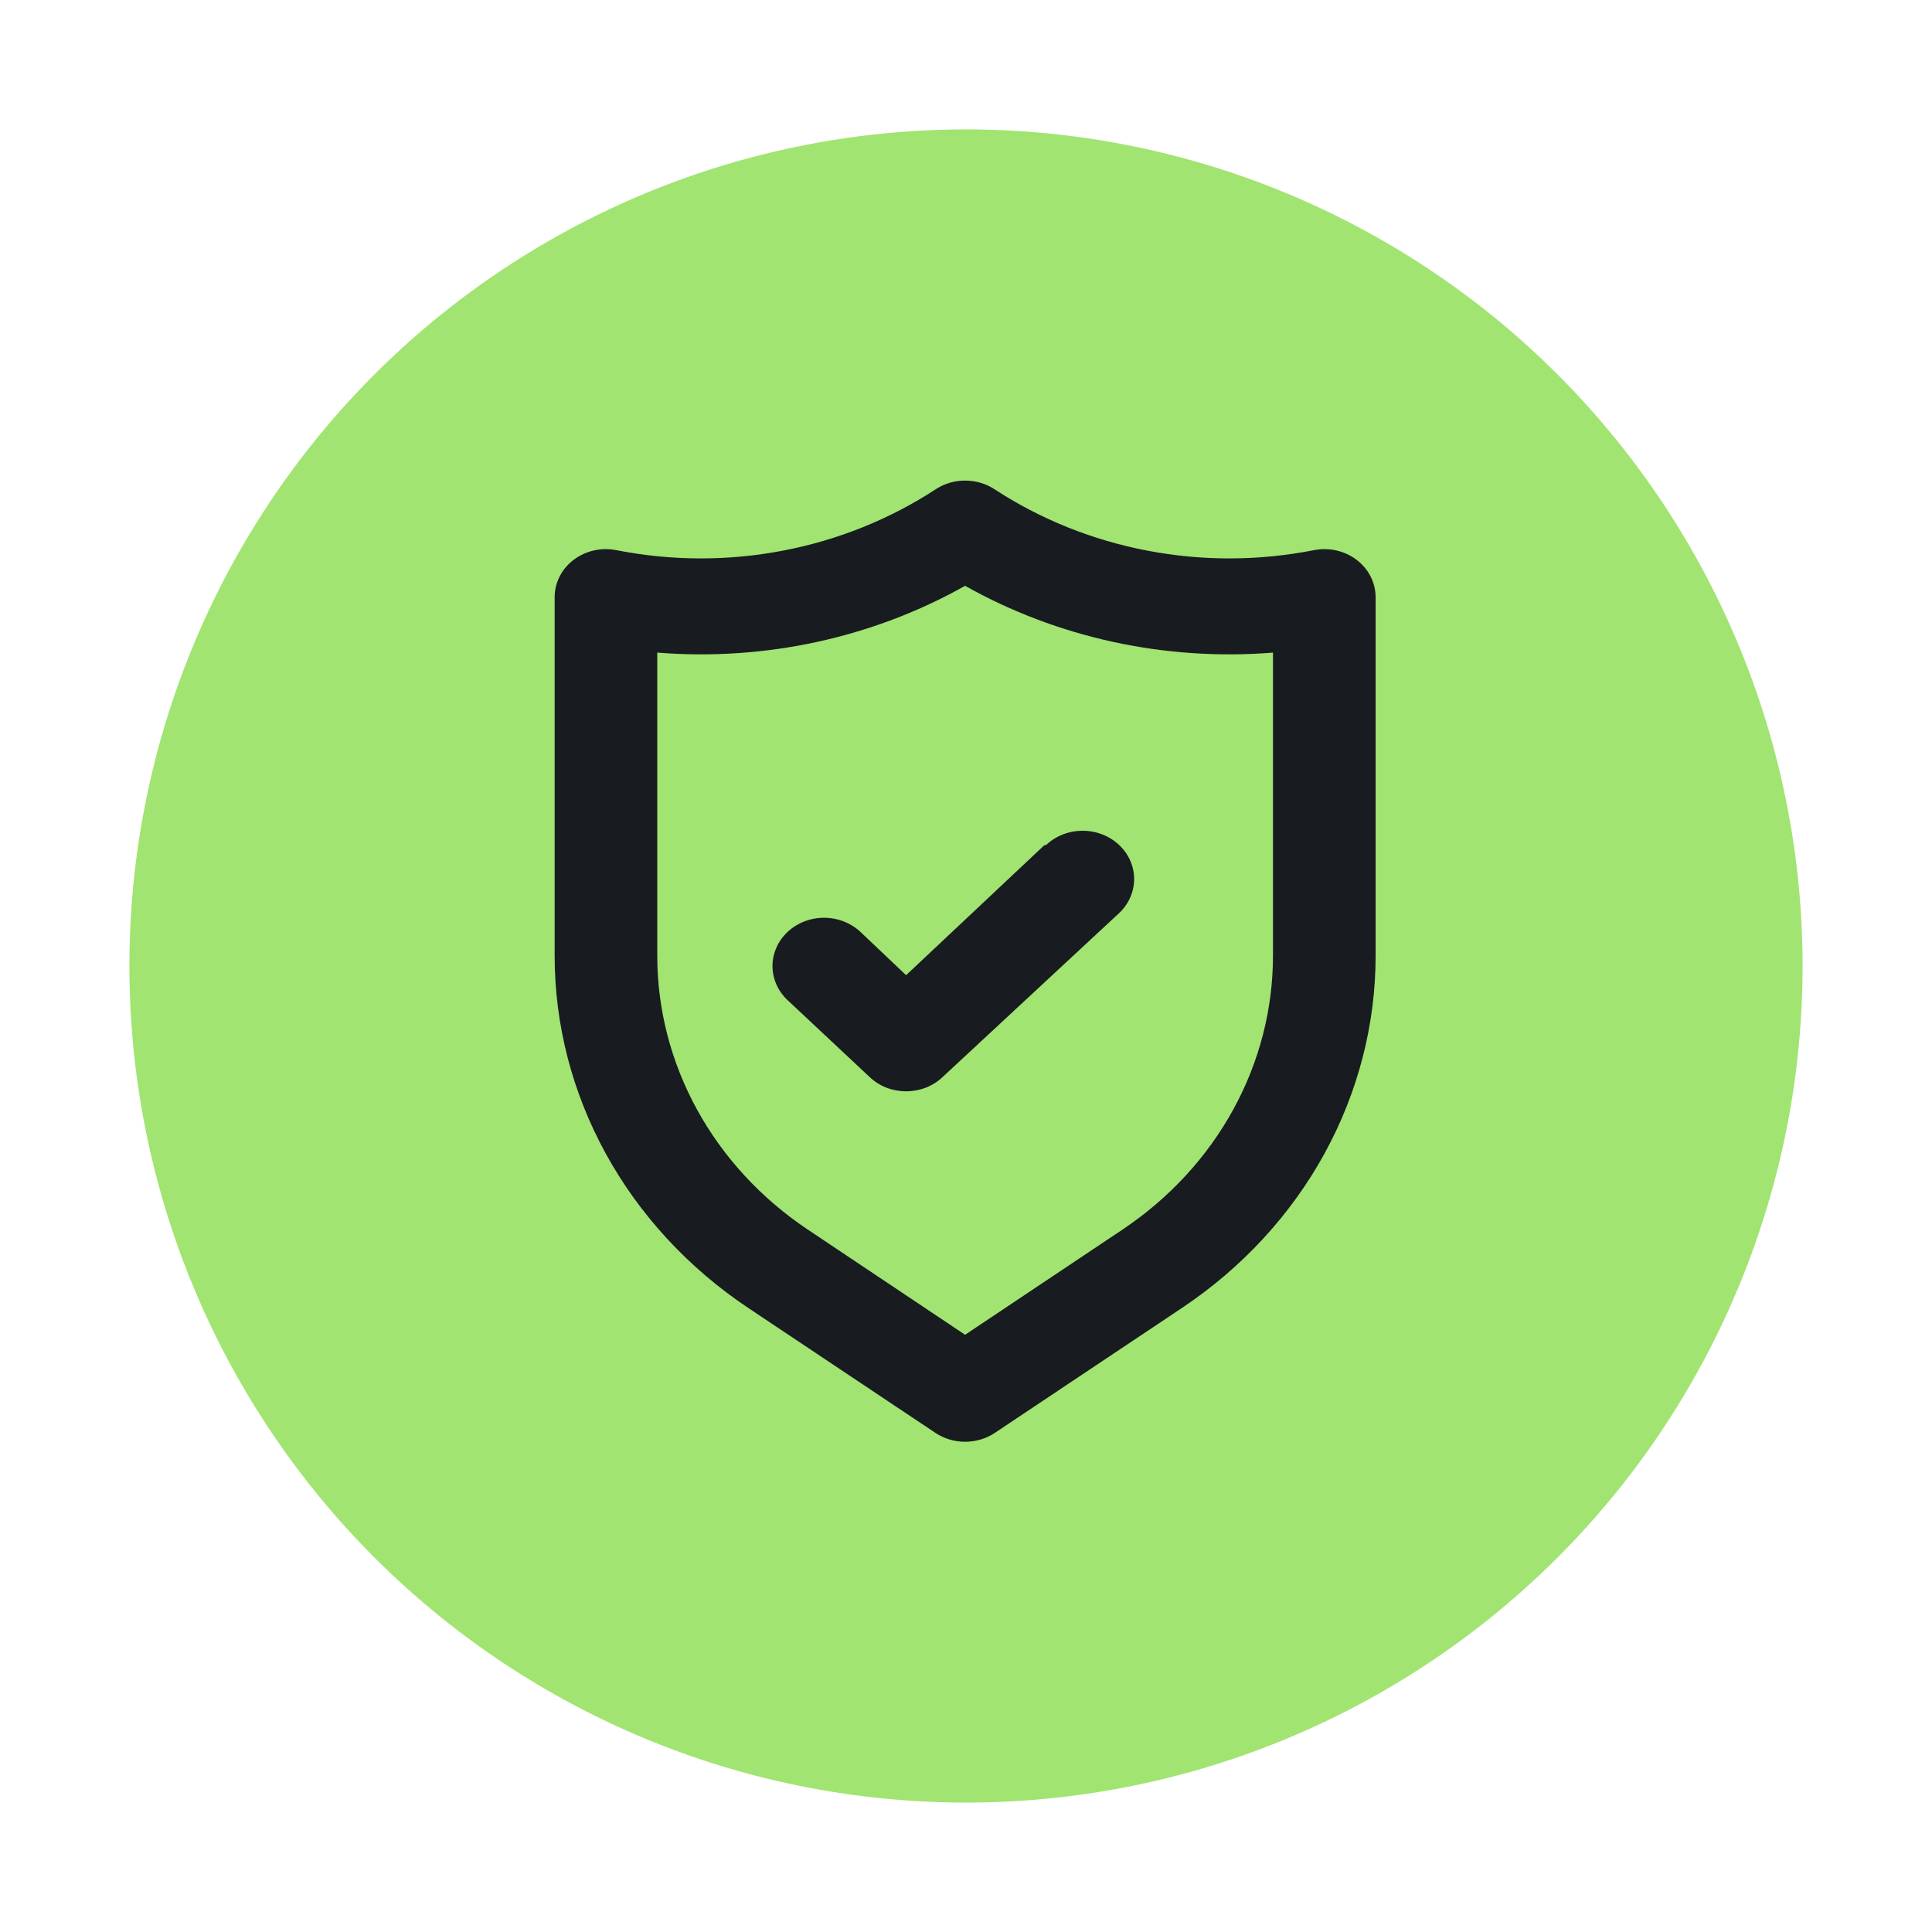
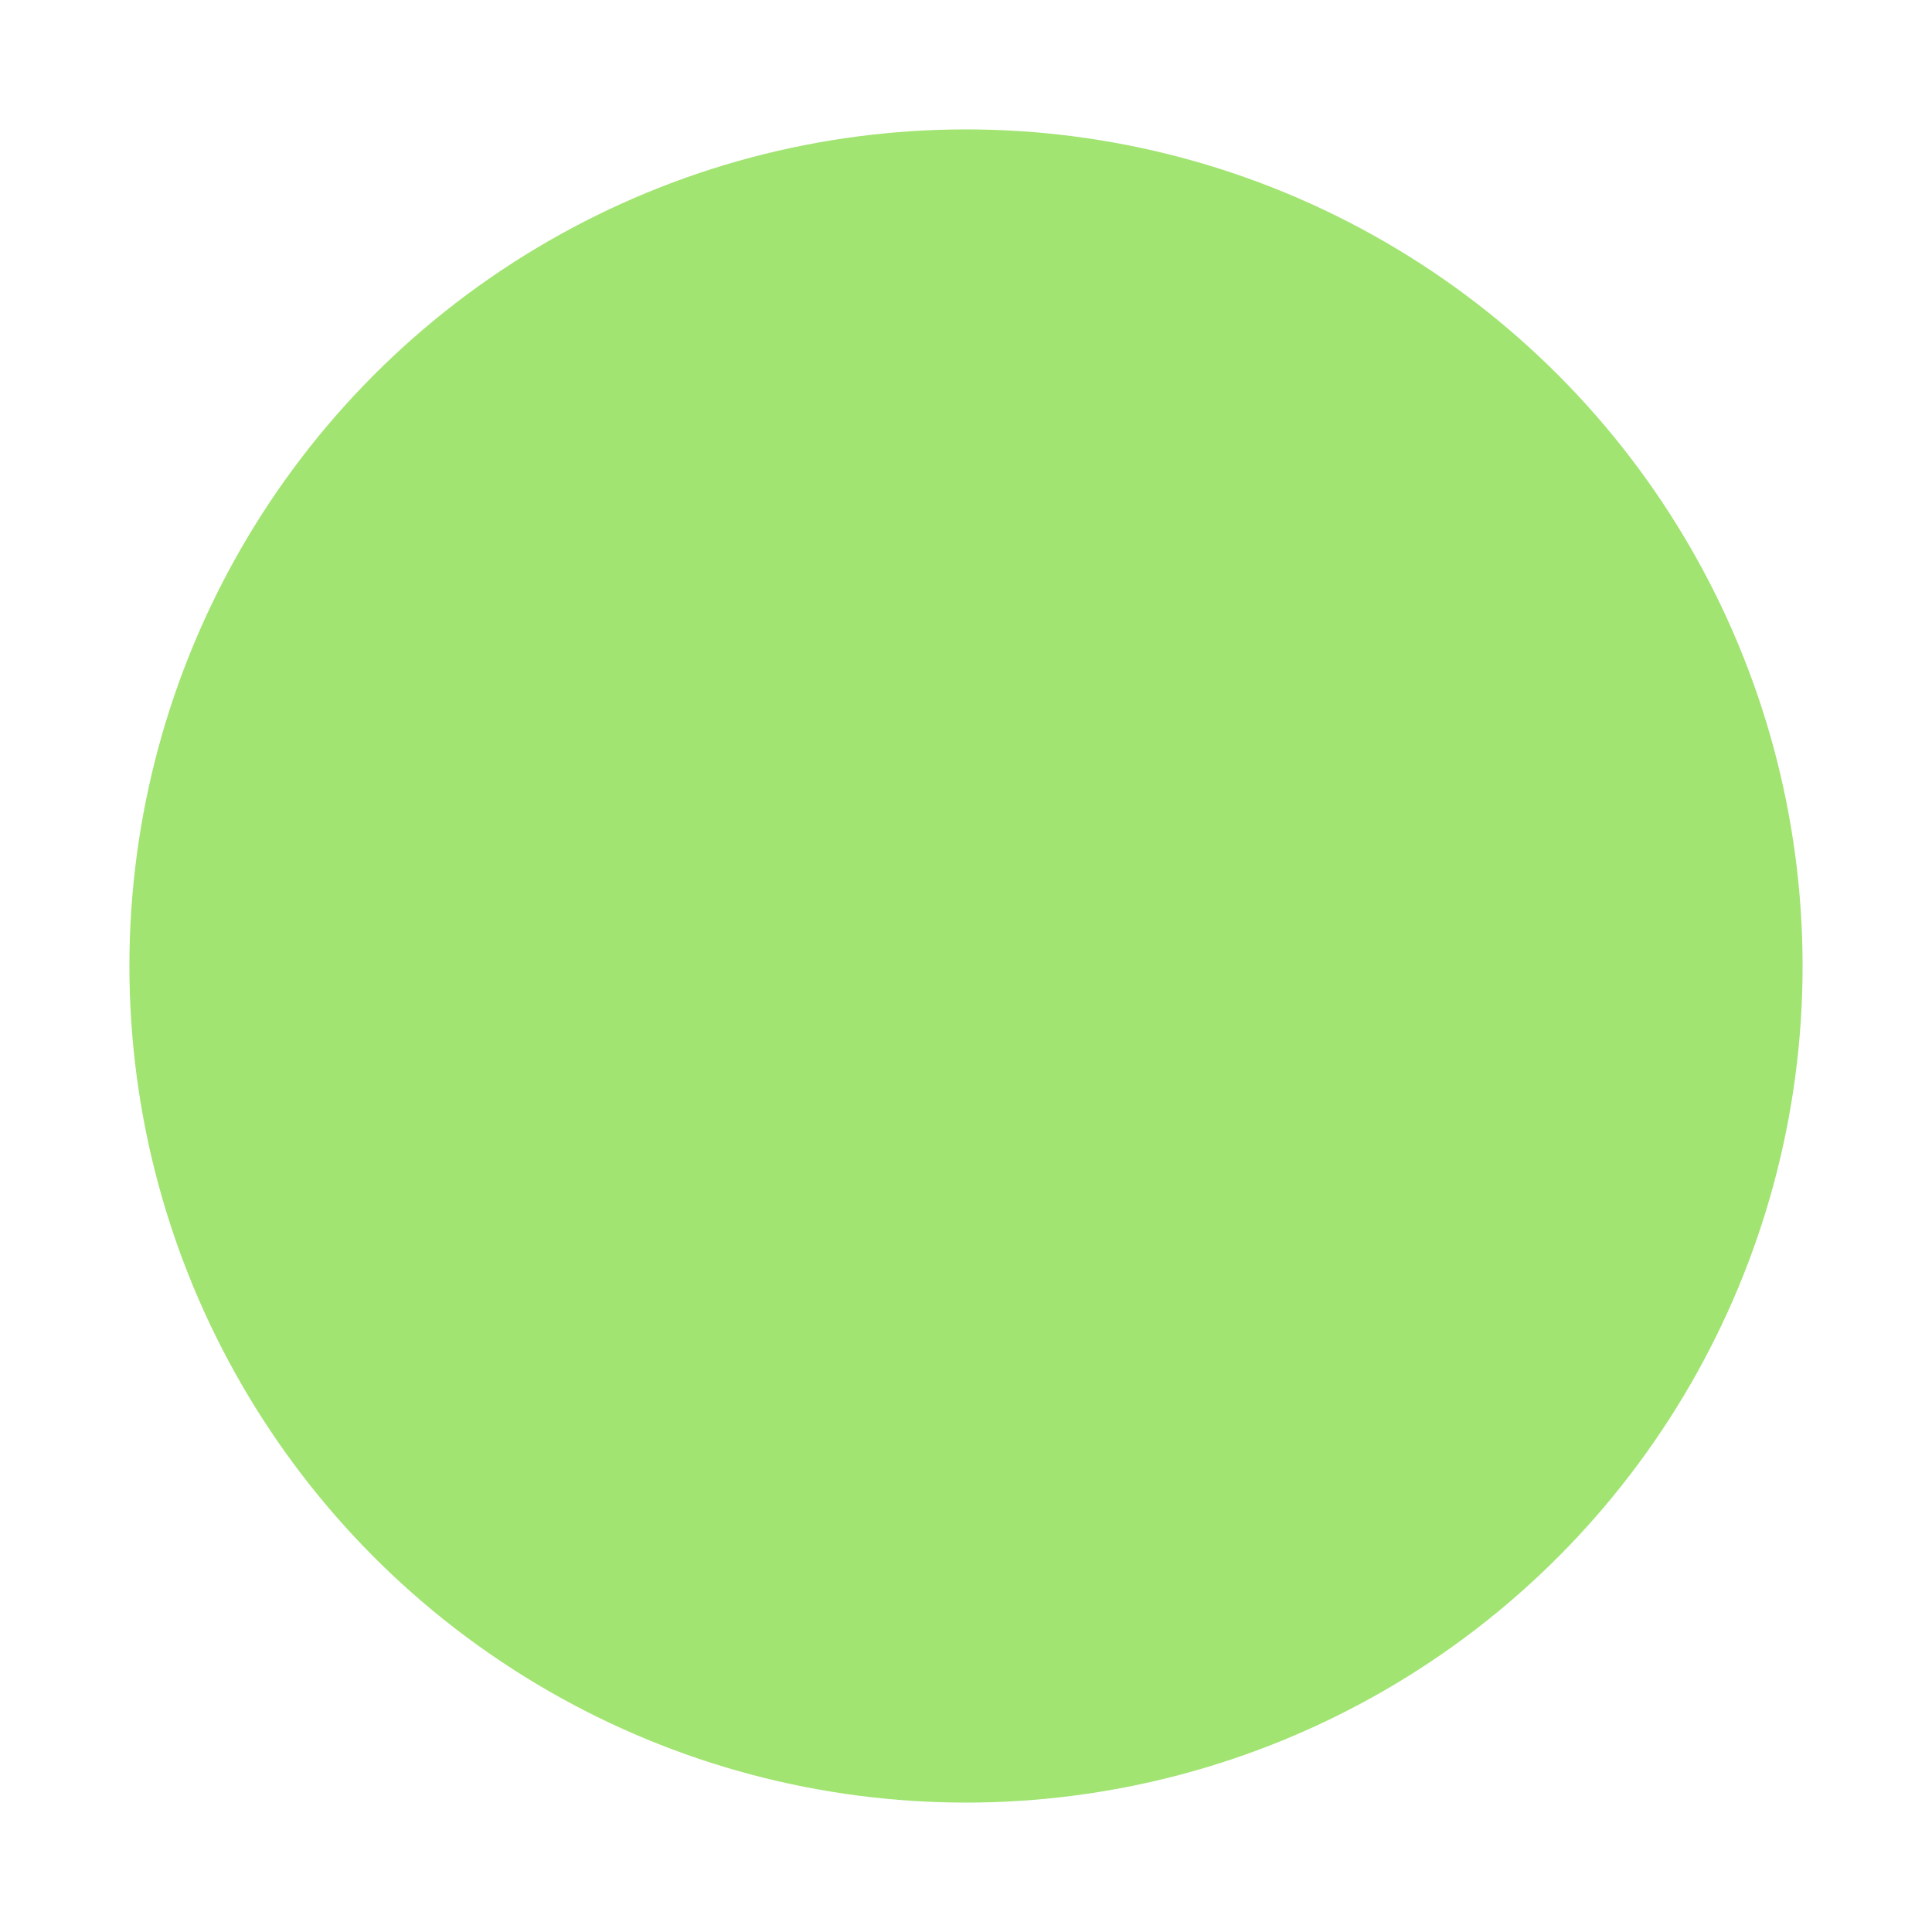
<svg xmlns="http://www.w3.org/2000/svg" fill="none" height="100%" overflow="visible" preserveAspectRatio="none" style="display: block;" viewBox="0 0 56 56" width="100%">
  <g id="icon3">
-     <path d="M15.876 7C23.378 2.668 32.622 2.668 40.124 7V7C47.627 11.332 52.249 19.337 52.249 28V28C52.249 36.663 47.627 44.668 40.124 49V49C32.622 53.332 23.378 53.332 15.876 49V49C8.373 44.668 3.751 36.663 3.751 28V28C3.751 19.337 8.373 11.332 15.876 7V7Z" fill="#A1E471" id="Polygon 9" />
+     <path d="M15.876 7C23.378 2.668 32.622 2.668 40.124 7V7C47.627 11.332 52.249 19.337 52.249 28V28C52.249 36.663 47.627 44.668 40.124 49V49C32.622 53.332 23.378 53.332 15.876 49V49C8.373 44.668 3.751 36.663 3.751 28V28C3.751 19.337 8.373 11.332 15.876 7Z" fill="#A1E471" id="Polygon 9" />
    <g id="Chart">
-       <path d="M27.974 13.93C28.277 13.93 28.573 14.016 28.822 14.178C30.153 15.049 31.662 15.656 33.252 15.96C34.843 16.265 36.484 16.261 38.073 15.949C38.29 15.905 38.515 15.906 38.731 15.954C38.947 16.003 39.149 16.096 39.322 16.227C39.494 16.358 39.634 16.524 39.729 16.712C39.824 16.9 39.873 17.106 39.873 17.314V27.695C39.874 29.692 39.365 31.662 38.39 33.439C37.415 35.215 36 36.748 34.265 37.908L28.837 41.532C28.585 41.7 28.283 41.79 27.974 41.79C27.665 41.79 27.364 41.7 27.112 41.532L21.683 37.908C19.948 36.748 18.534 35.215 17.559 33.439C16.584 31.662 16.075 29.692 16.077 27.695V17.314C16.076 17.106 16.125 16.9 16.22 16.712C16.315 16.524 16.454 16.358 16.627 16.227C16.799 16.096 17.002 16.003 17.218 15.954C17.434 15.906 17.659 15.905 17.877 15.949C19.465 16.261 21.106 16.265 22.697 15.96C24.288 15.656 25.795 15.049 27.127 14.178C27.375 14.016 27.671 13.93 27.974 13.93ZM27.974 16.98C25.291 18.489 22.169 19.166 19.051 18.916V27.695C19.05 29.248 19.445 30.779 20.203 32.16C20.961 33.542 22.06 34.734 23.409 35.637L27.974 38.689L32.541 35.637C33.889 34.734 34.989 33.542 35.747 32.16C36.504 30.779 36.899 29.248 36.898 27.695V18.916C33.78 19.166 30.657 18.489 27.974 16.98ZM31.38 24.08C31.776 24.08 32.156 24.227 32.436 24.49C32.716 24.752 32.873 25.108 32.873 25.479C32.873 25.85 32.716 26.207 32.436 26.469L27.32 31.22C27.182 31.351 27.018 31.455 26.836 31.526C26.655 31.596 26.46 31.632 26.264 31.632C26.068 31.632 25.873 31.596 25.692 31.526C25.511 31.455 25.347 31.351 25.209 31.22L22.829 28.991C22.549 28.728 22.391 28.372 22.391 28.001C22.391 27.63 22.549 27.274 22.829 27.012C23.109 26.75 23.488 26.602 23.884 26.602C24.28 26.602 24.661 26.75 24.941 27.012L26.264 28.266L30.265 24.504L30.325 24.49C30.605 24.227 30.985 24.08 31.38 24.08Z" fill="#181B20" id="Subtract" />
-     </g>
+       </g>
  </g>
</svg>